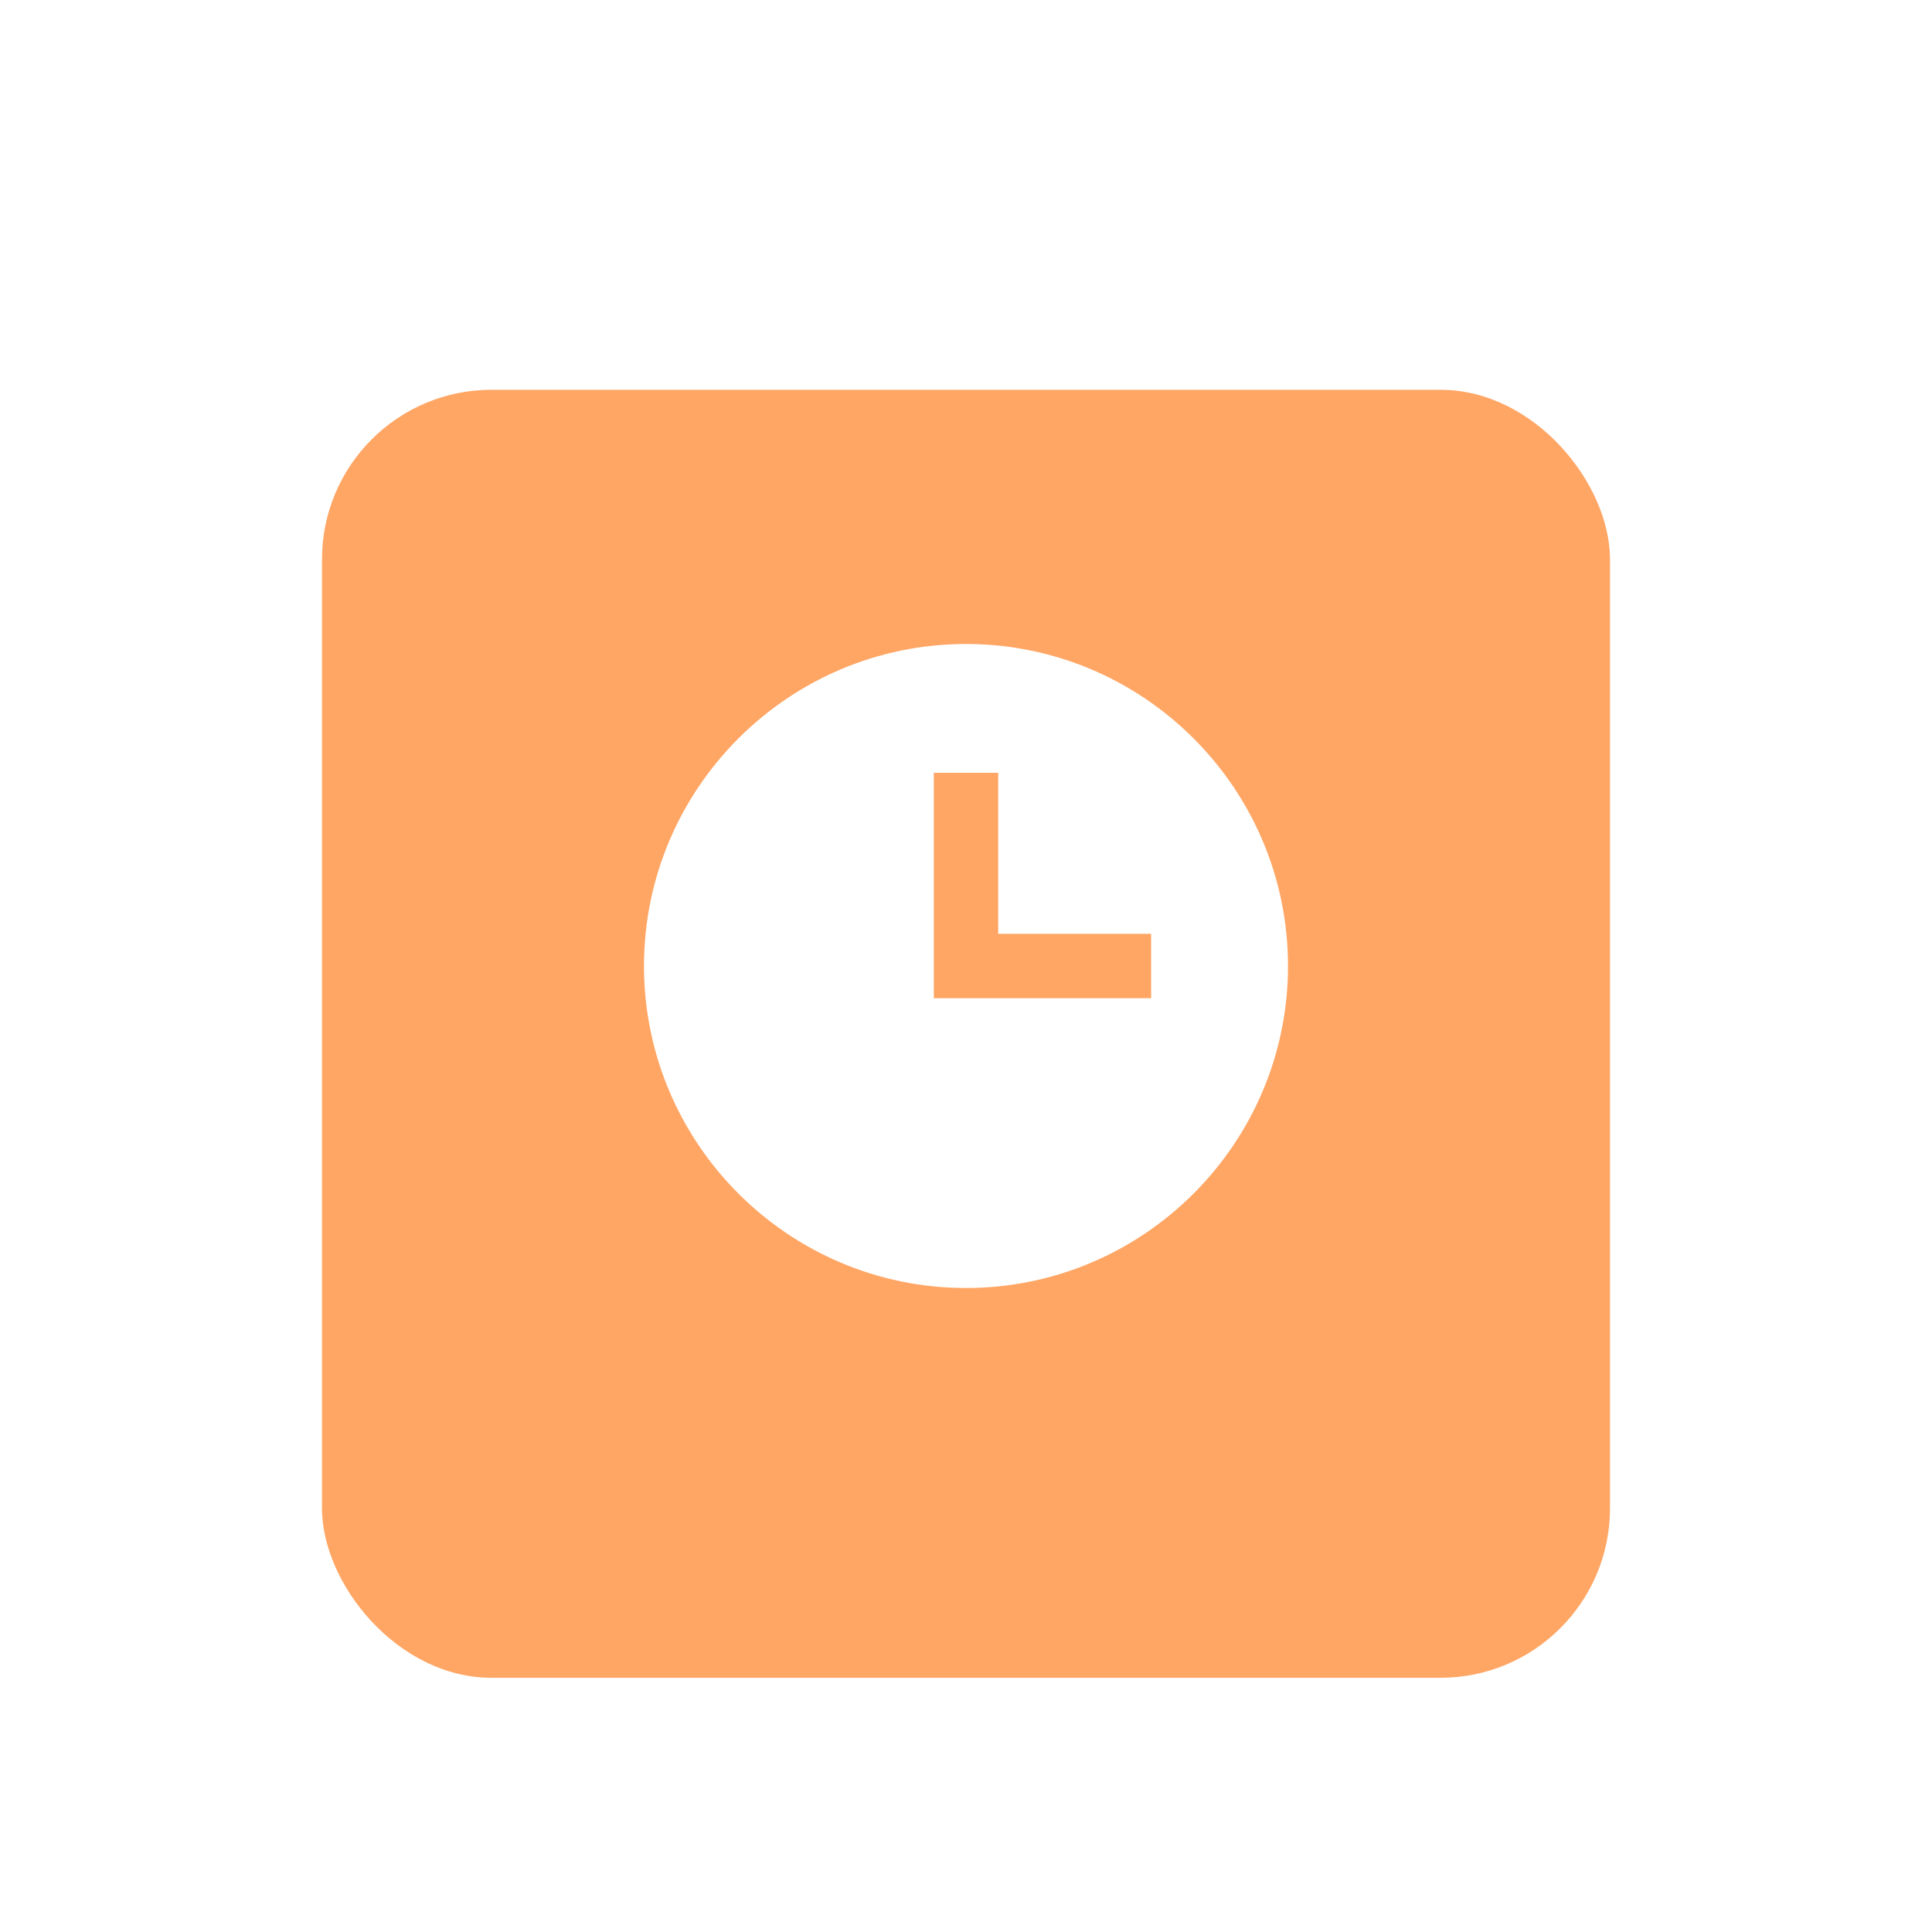
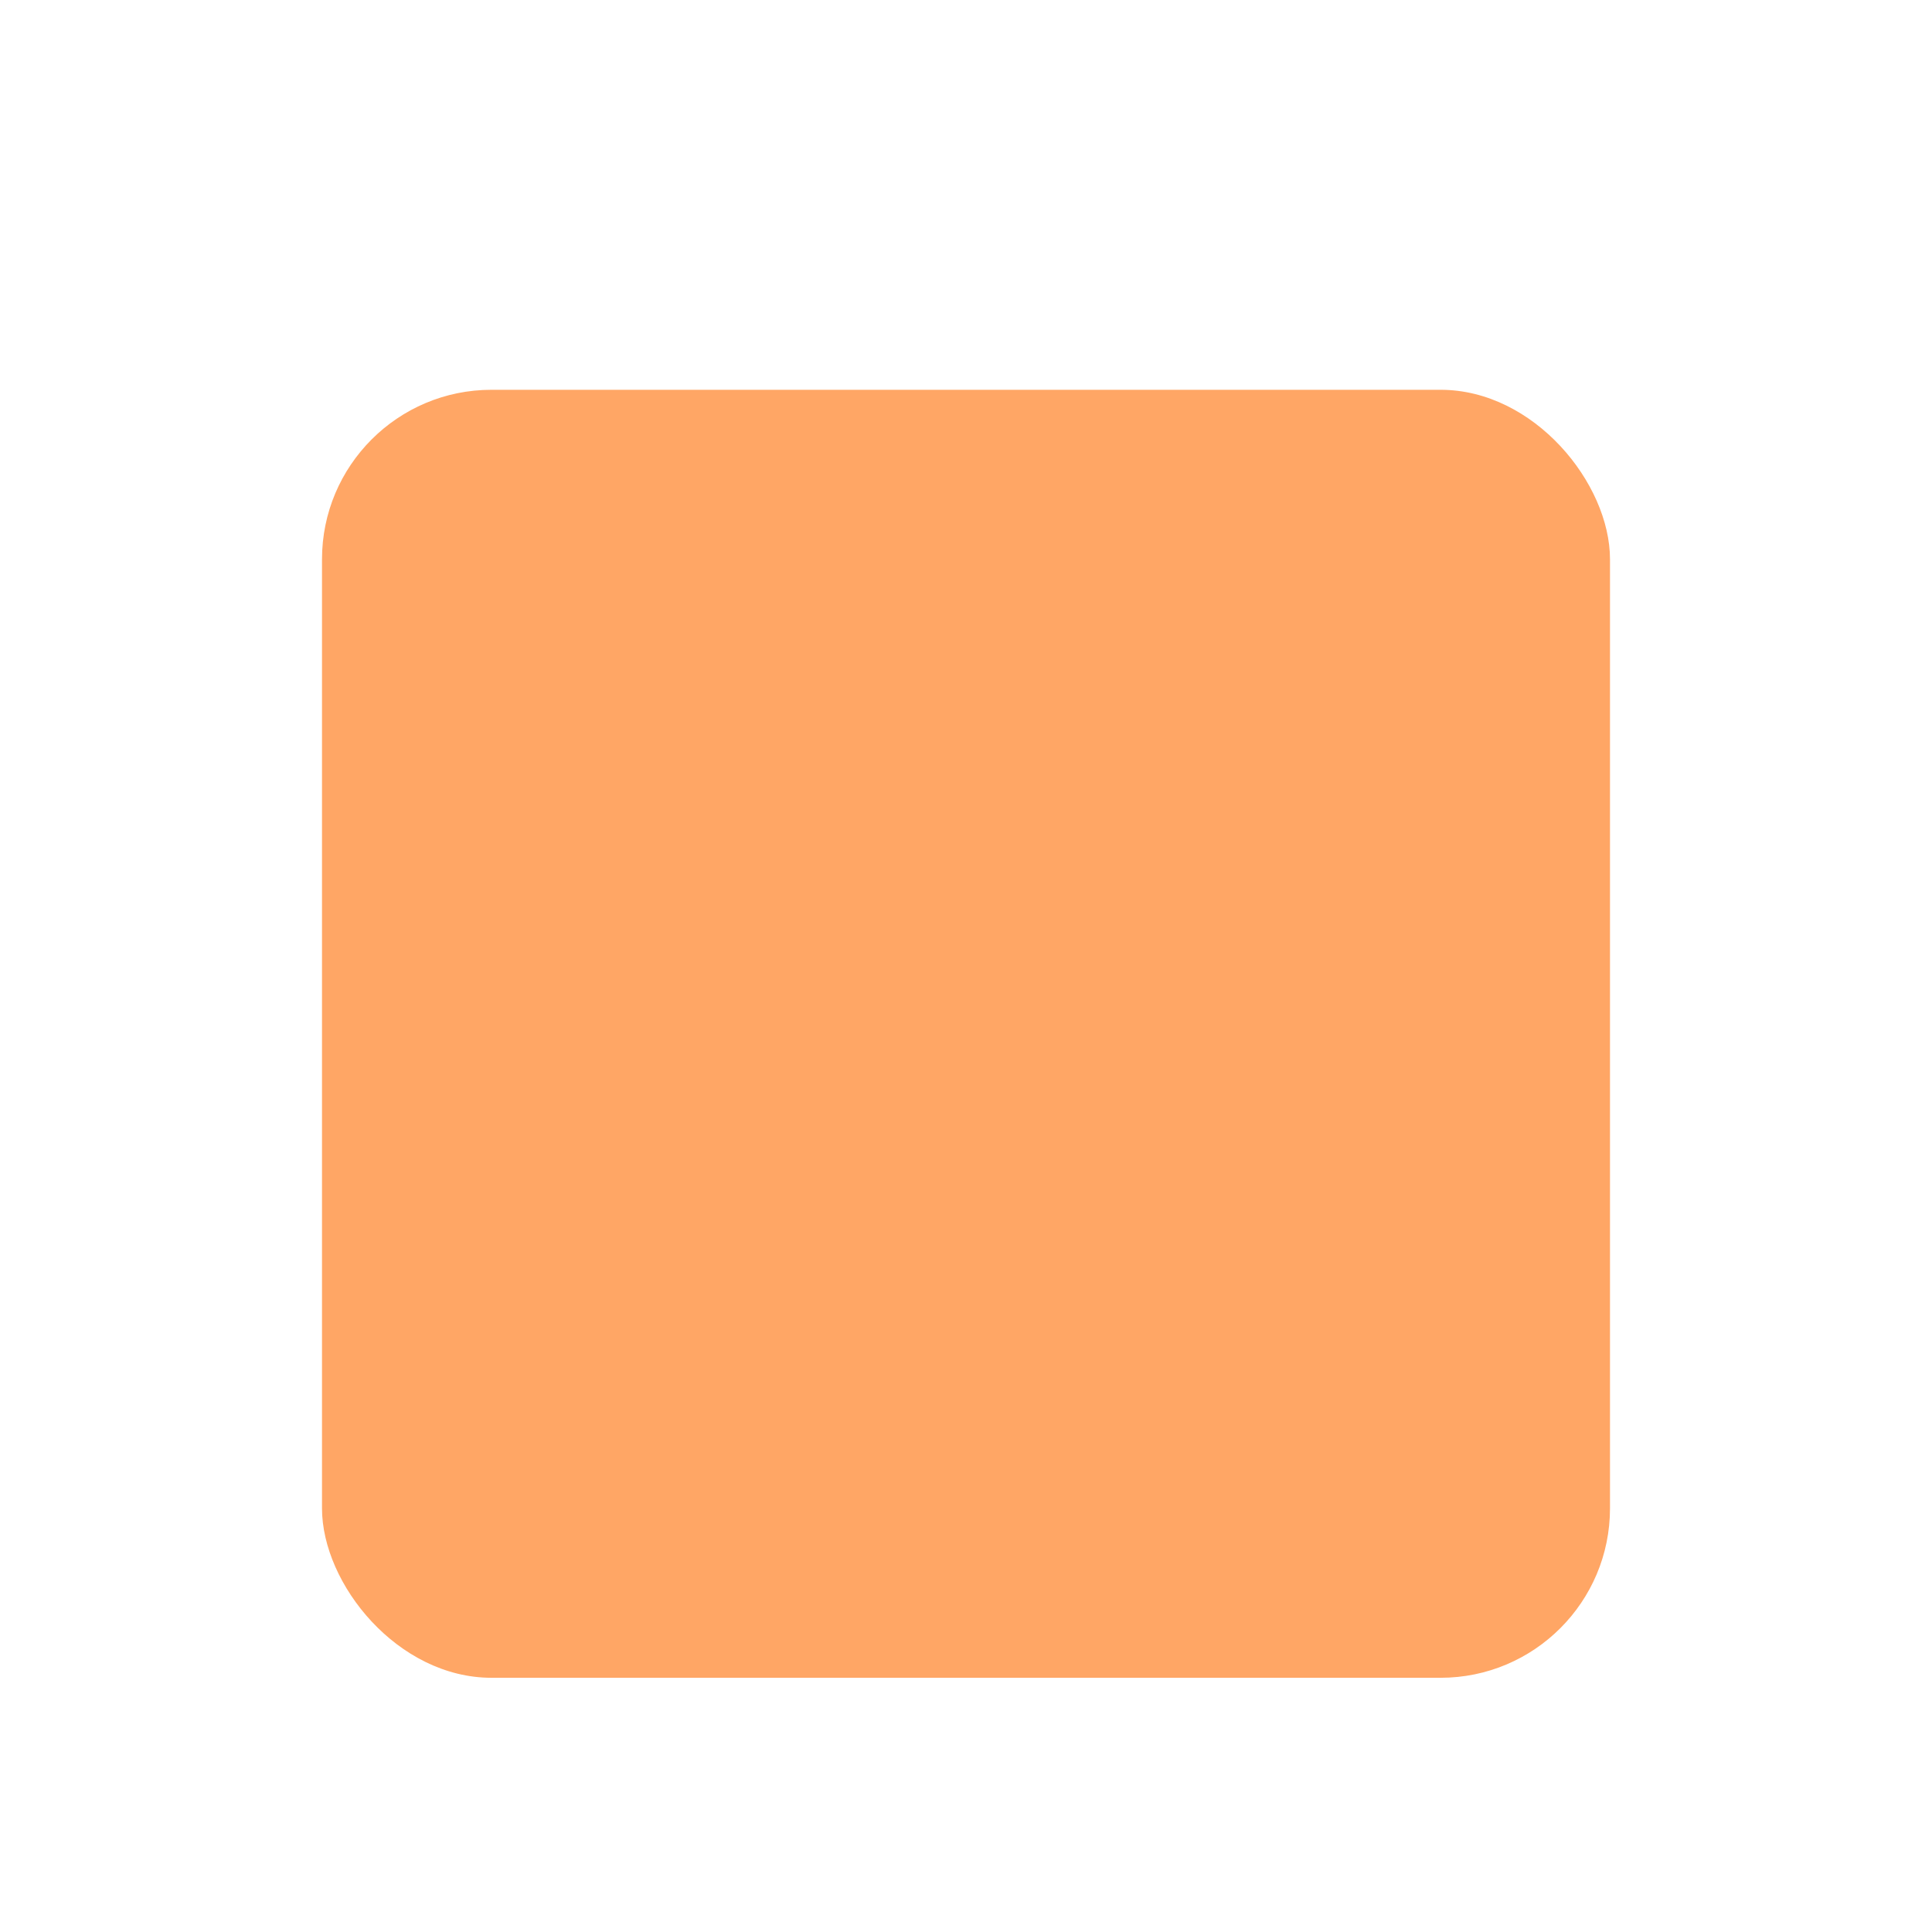
<svg xmlns="http://www.w3.org/2000/svg" width="57" height="57" viewBox="0 0 57 57" fill="none">
  <g filter="url(#filter0_d_532_139)">
    <rect x="9.5" y="9.5" width="38" height="38" rx="5" fill="#FFA665" />
  </g>
-   <path d="M28.5 19C23.262 19 19 23.262 19 28.5C19 33.738 23.262 38 28.5 38C33.738 38 38 33.738 38 28.5C38 23.262 33.738 19 28.5 19ZM33.962 29.45H27.55V22.8H29.45V27.55H33.962V29.45Z" fill="white" />
  <defs>
    <filter id="filter0_d_532_139" x="5.5" y="7.5" width="46" height="46" filterUnits="userSpaceOnUse" color-interpolation-filters="sRGB">
      <feFlood flood-opacity="0" result="BackgroundImageFix" />
      <feColorMatrix in="SourceAlpha" type="matrix" values="0 0 0 0 0 0 0 0 0 0 0 0 0 0 0 0 0 0 127 0" result="hardAlpha" />
      <feOffset dy="2" />
      <feGaussianBlur stdDeviation="2" />
      <feComposite in2="hardAlpha" operator="out" />
      <feColorMatrix type="matrix" values="0 0 0 0 0.904 0 0 0 0 0.578 0 0 0 0 0.339 0 0 0 0.57 0" />
      <feBlend mode="normal" in2="BackgroundImageFix" result="effect1_dropShadow_532_139" />
      <feBlend mode="normal" in="SourceGraphic" in2="effect1_dropShadow_532_139" result="shape" />
    </filter>
  </defs>
</svg>